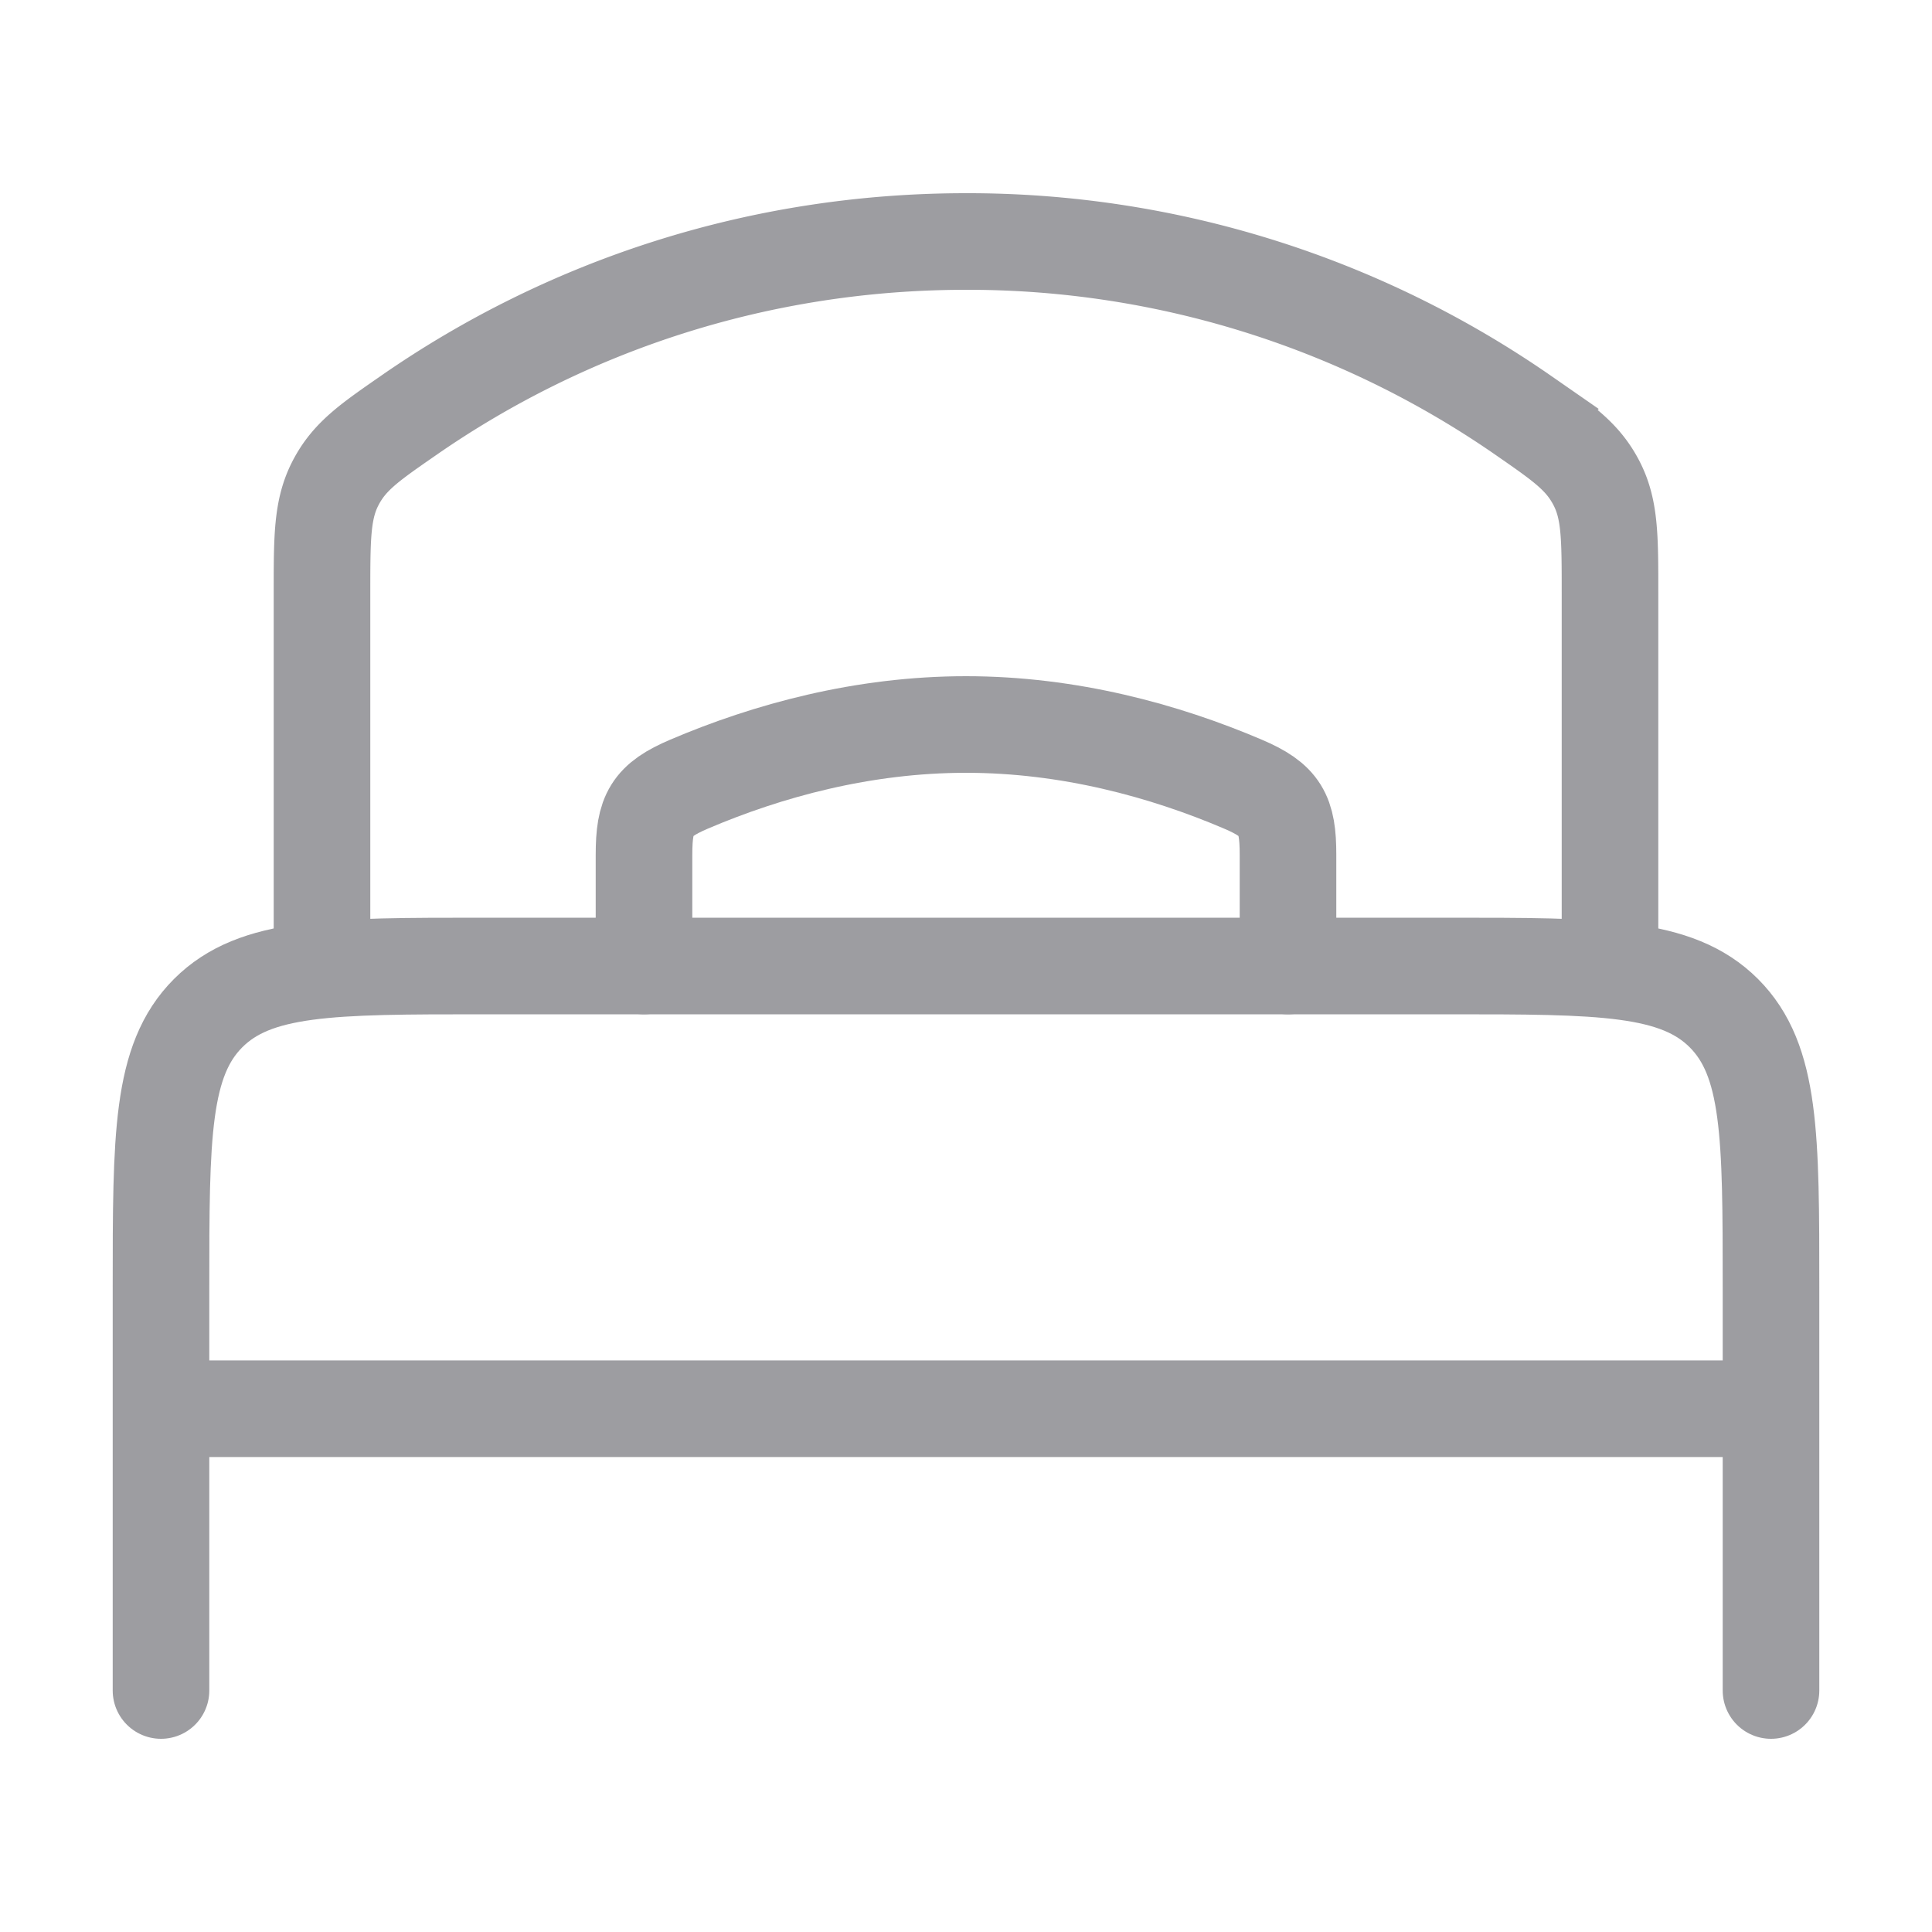
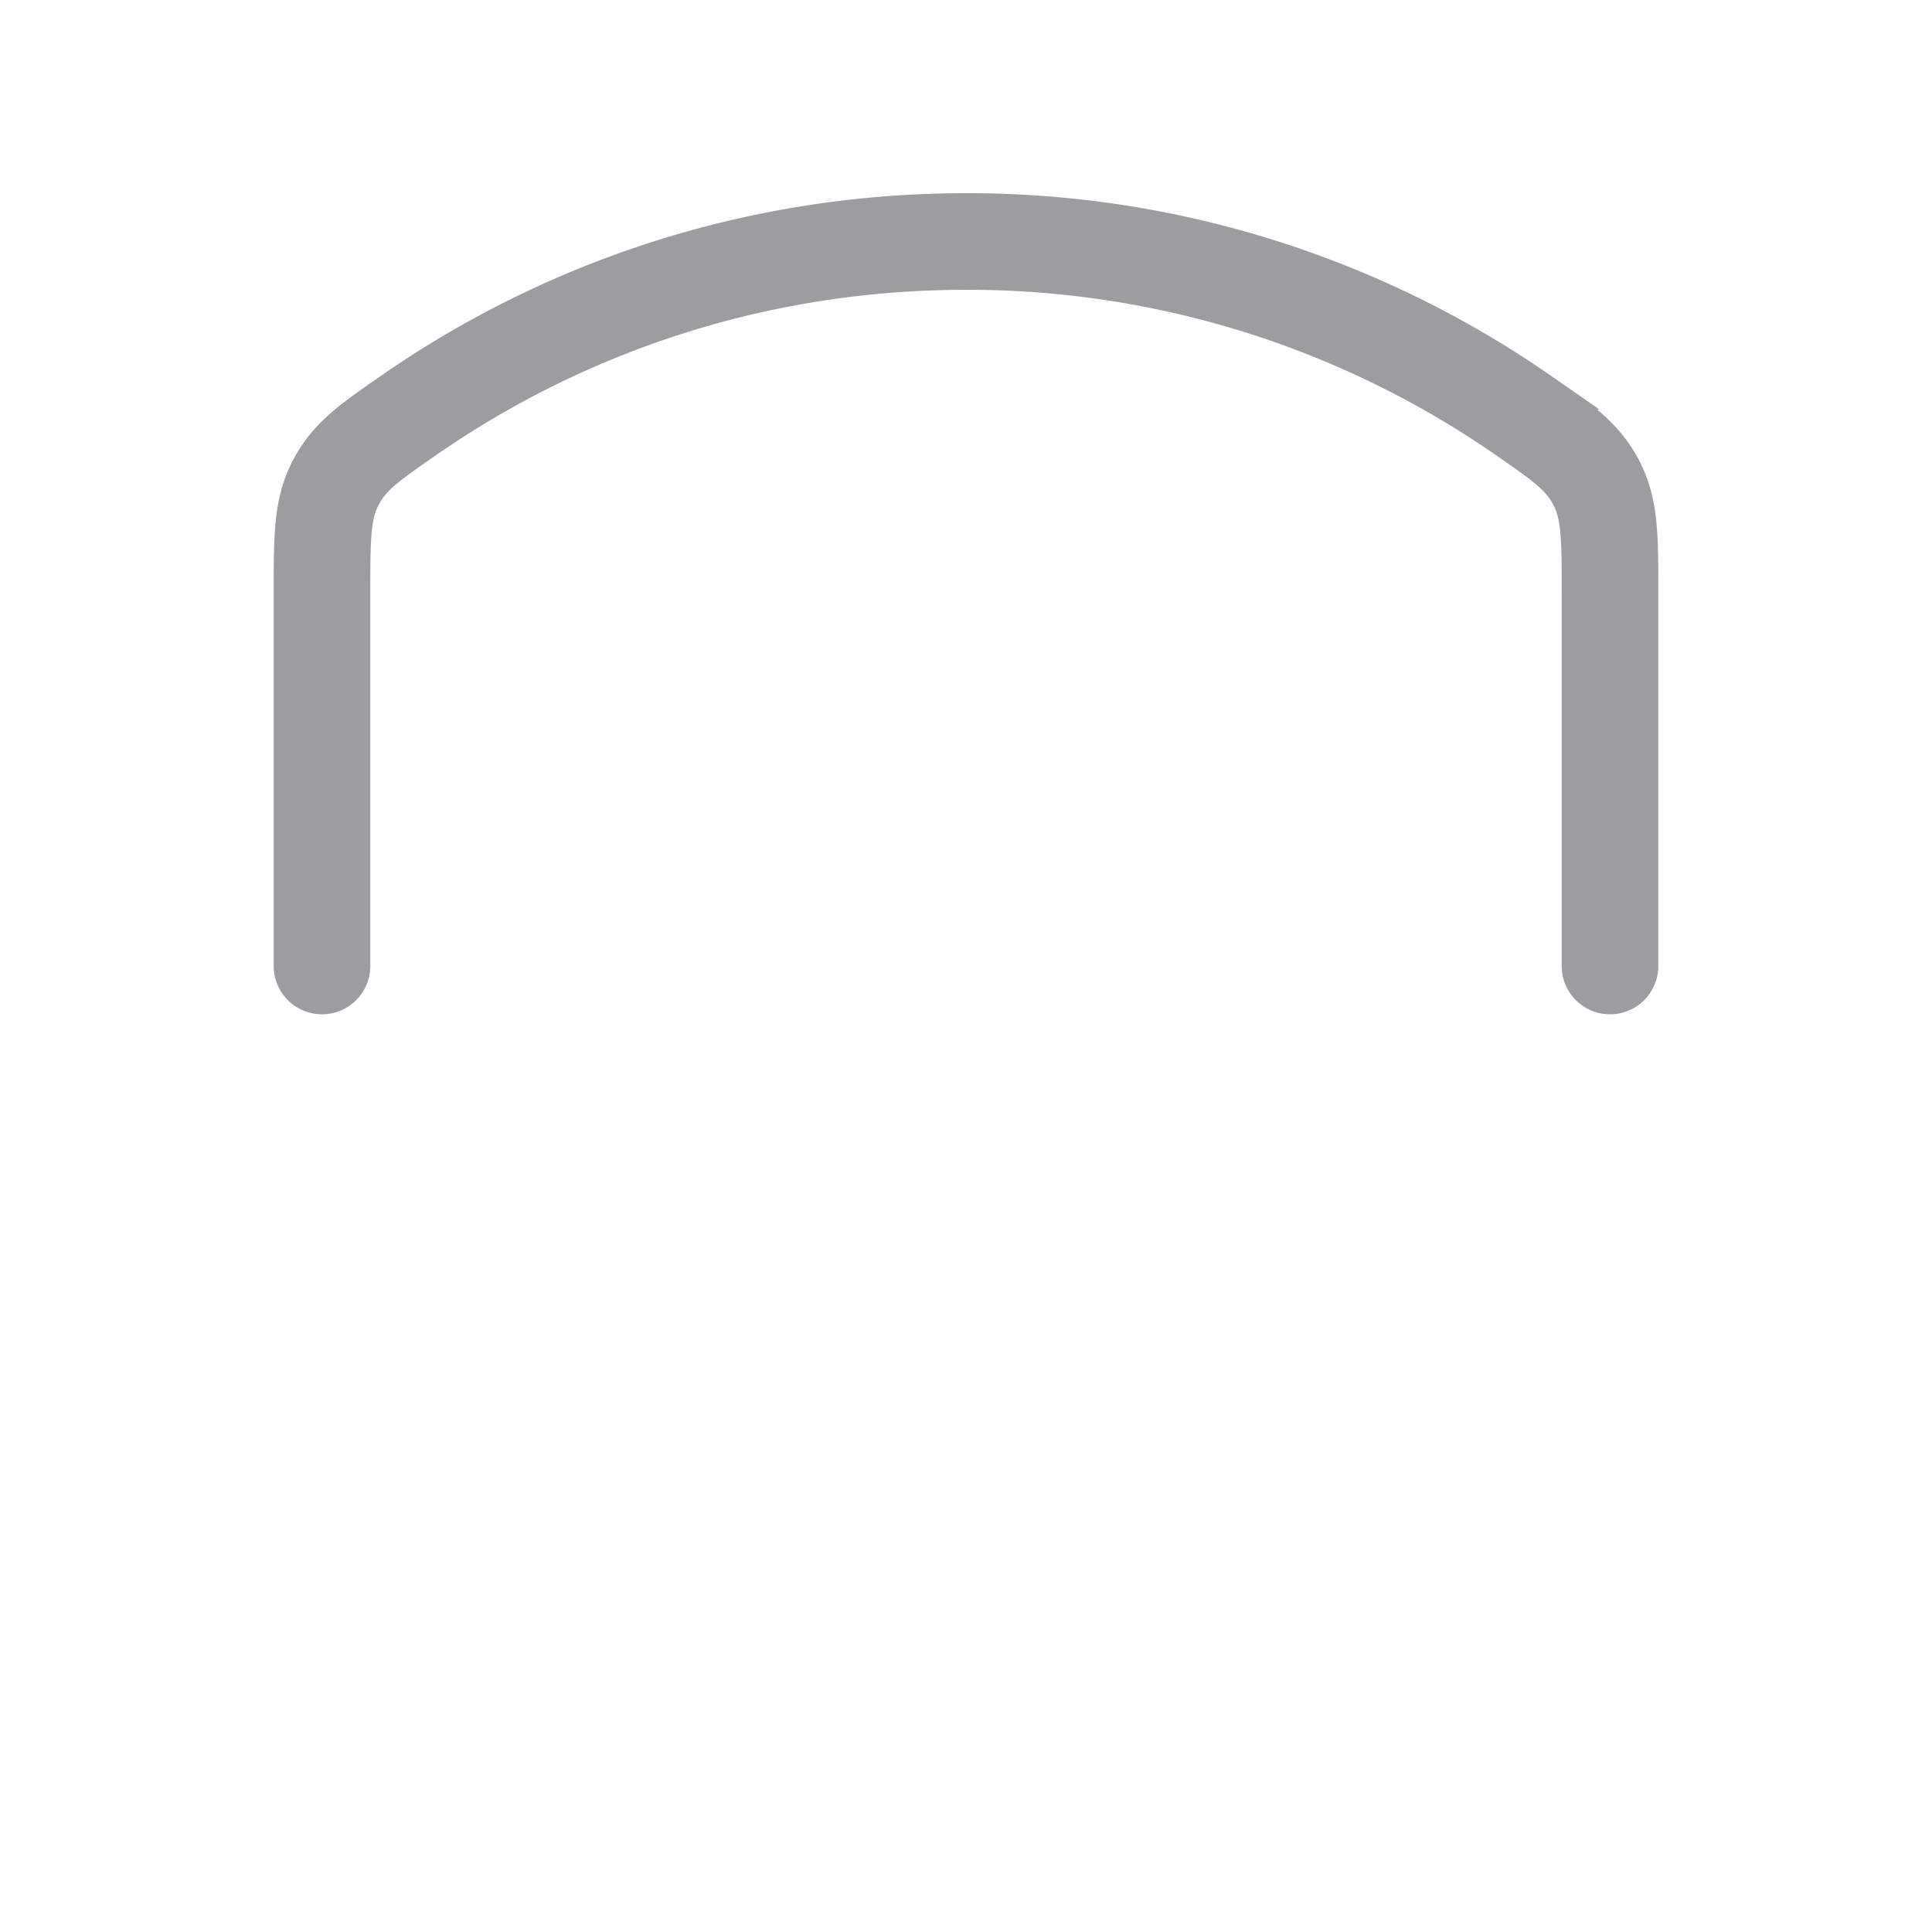
<svg xmlns="http://www.w3.org/2000/svg" width="30" height="30" fill="none">
  <g stroke="#0A0915" stroke-linecap="round" stroke-width="1.5" opacity=".4">
-     <path stroke-linejoin="round" d="M27.5 21.875h-25m25 4.375V20c0-2.357 0-3.535-.732-4.268C26.035 15 24.857 15 22.5 15h-15c-2.357 0-3.536 0-4.268.732C2.5 16.465 2.5 17.643 2.5 20v6.25" />
-     <path d="M20 15v-1.728c0-.634-.114-.846-.7-1.096-1.221-.521-2.703-.926-4.3-.926s-3.079.405-4.3.926c-.586.25-.7.462-.7 1.096V15" />
    <path d="M25 15V9.2c0-.864 0-1.296-.213-1.704-.214-.409-.518-.62-1.127-1.042A15.13 15.13 0 0 0 15 3.75c-3.222 0-6.208 1-8.66 2.704-.609.422-.913.633-1.127 1.042C5 7.904 5 8.336 5 9.2V15" />
  </g>
</svg>